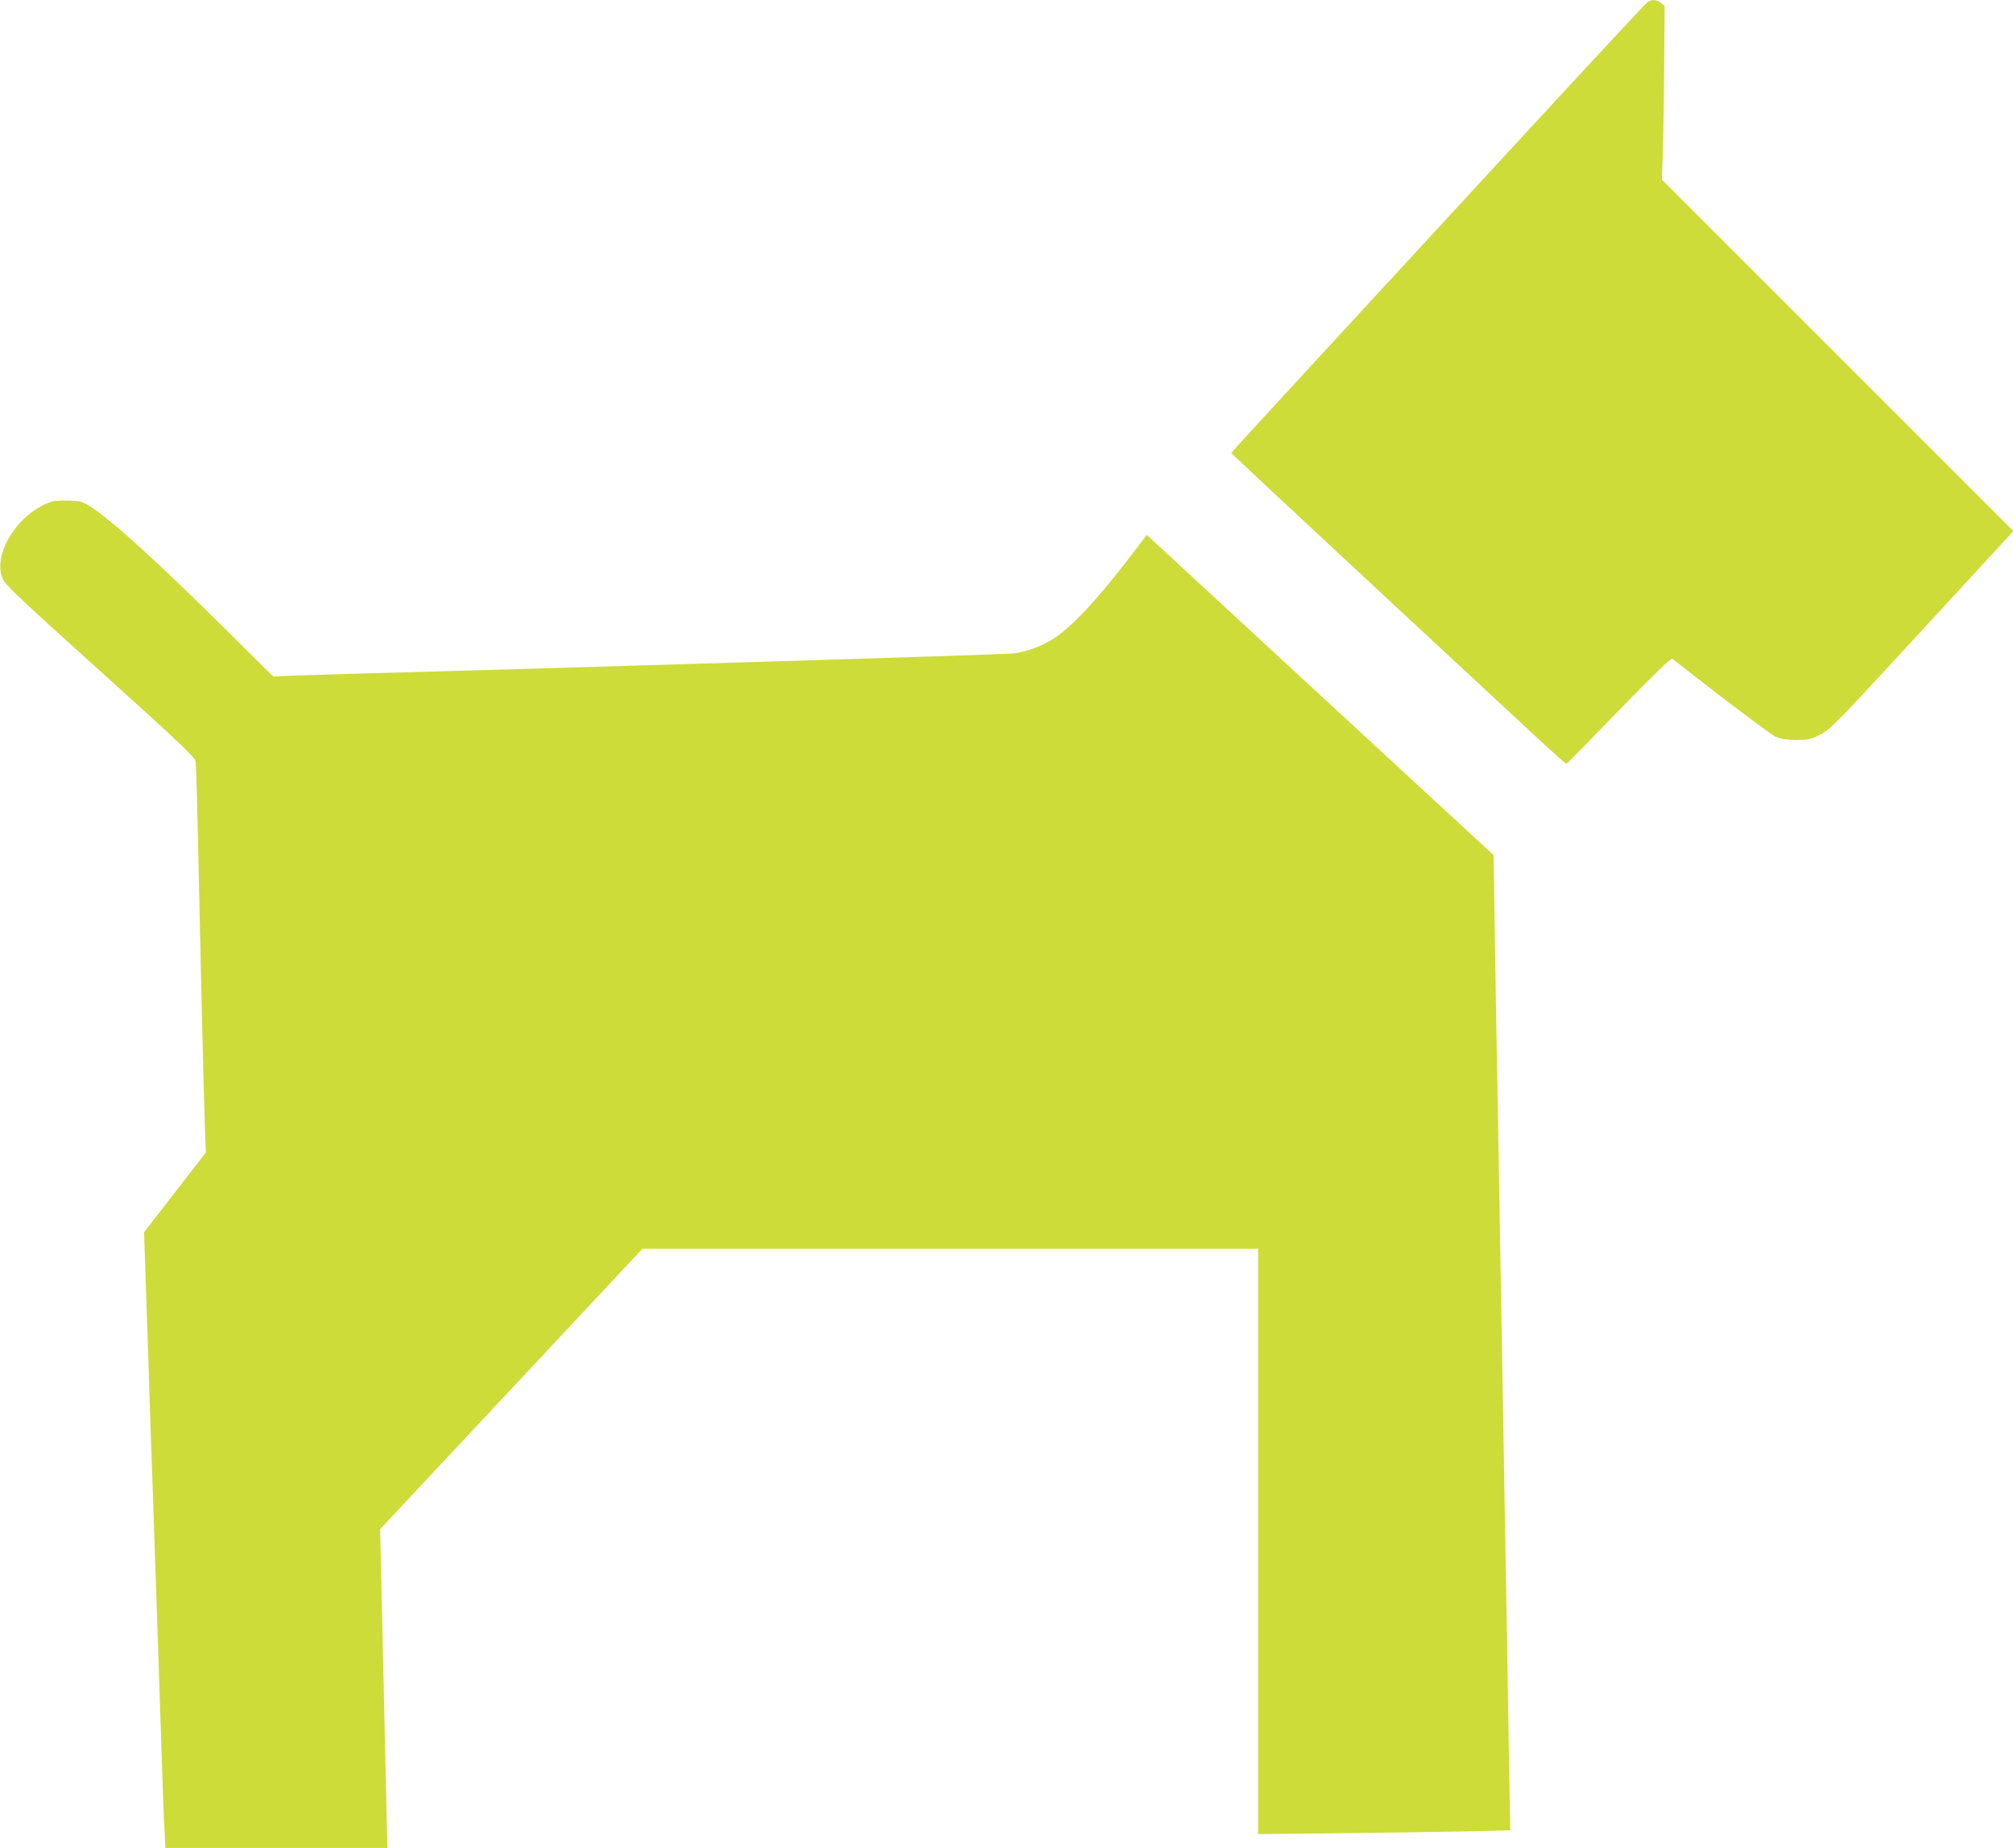
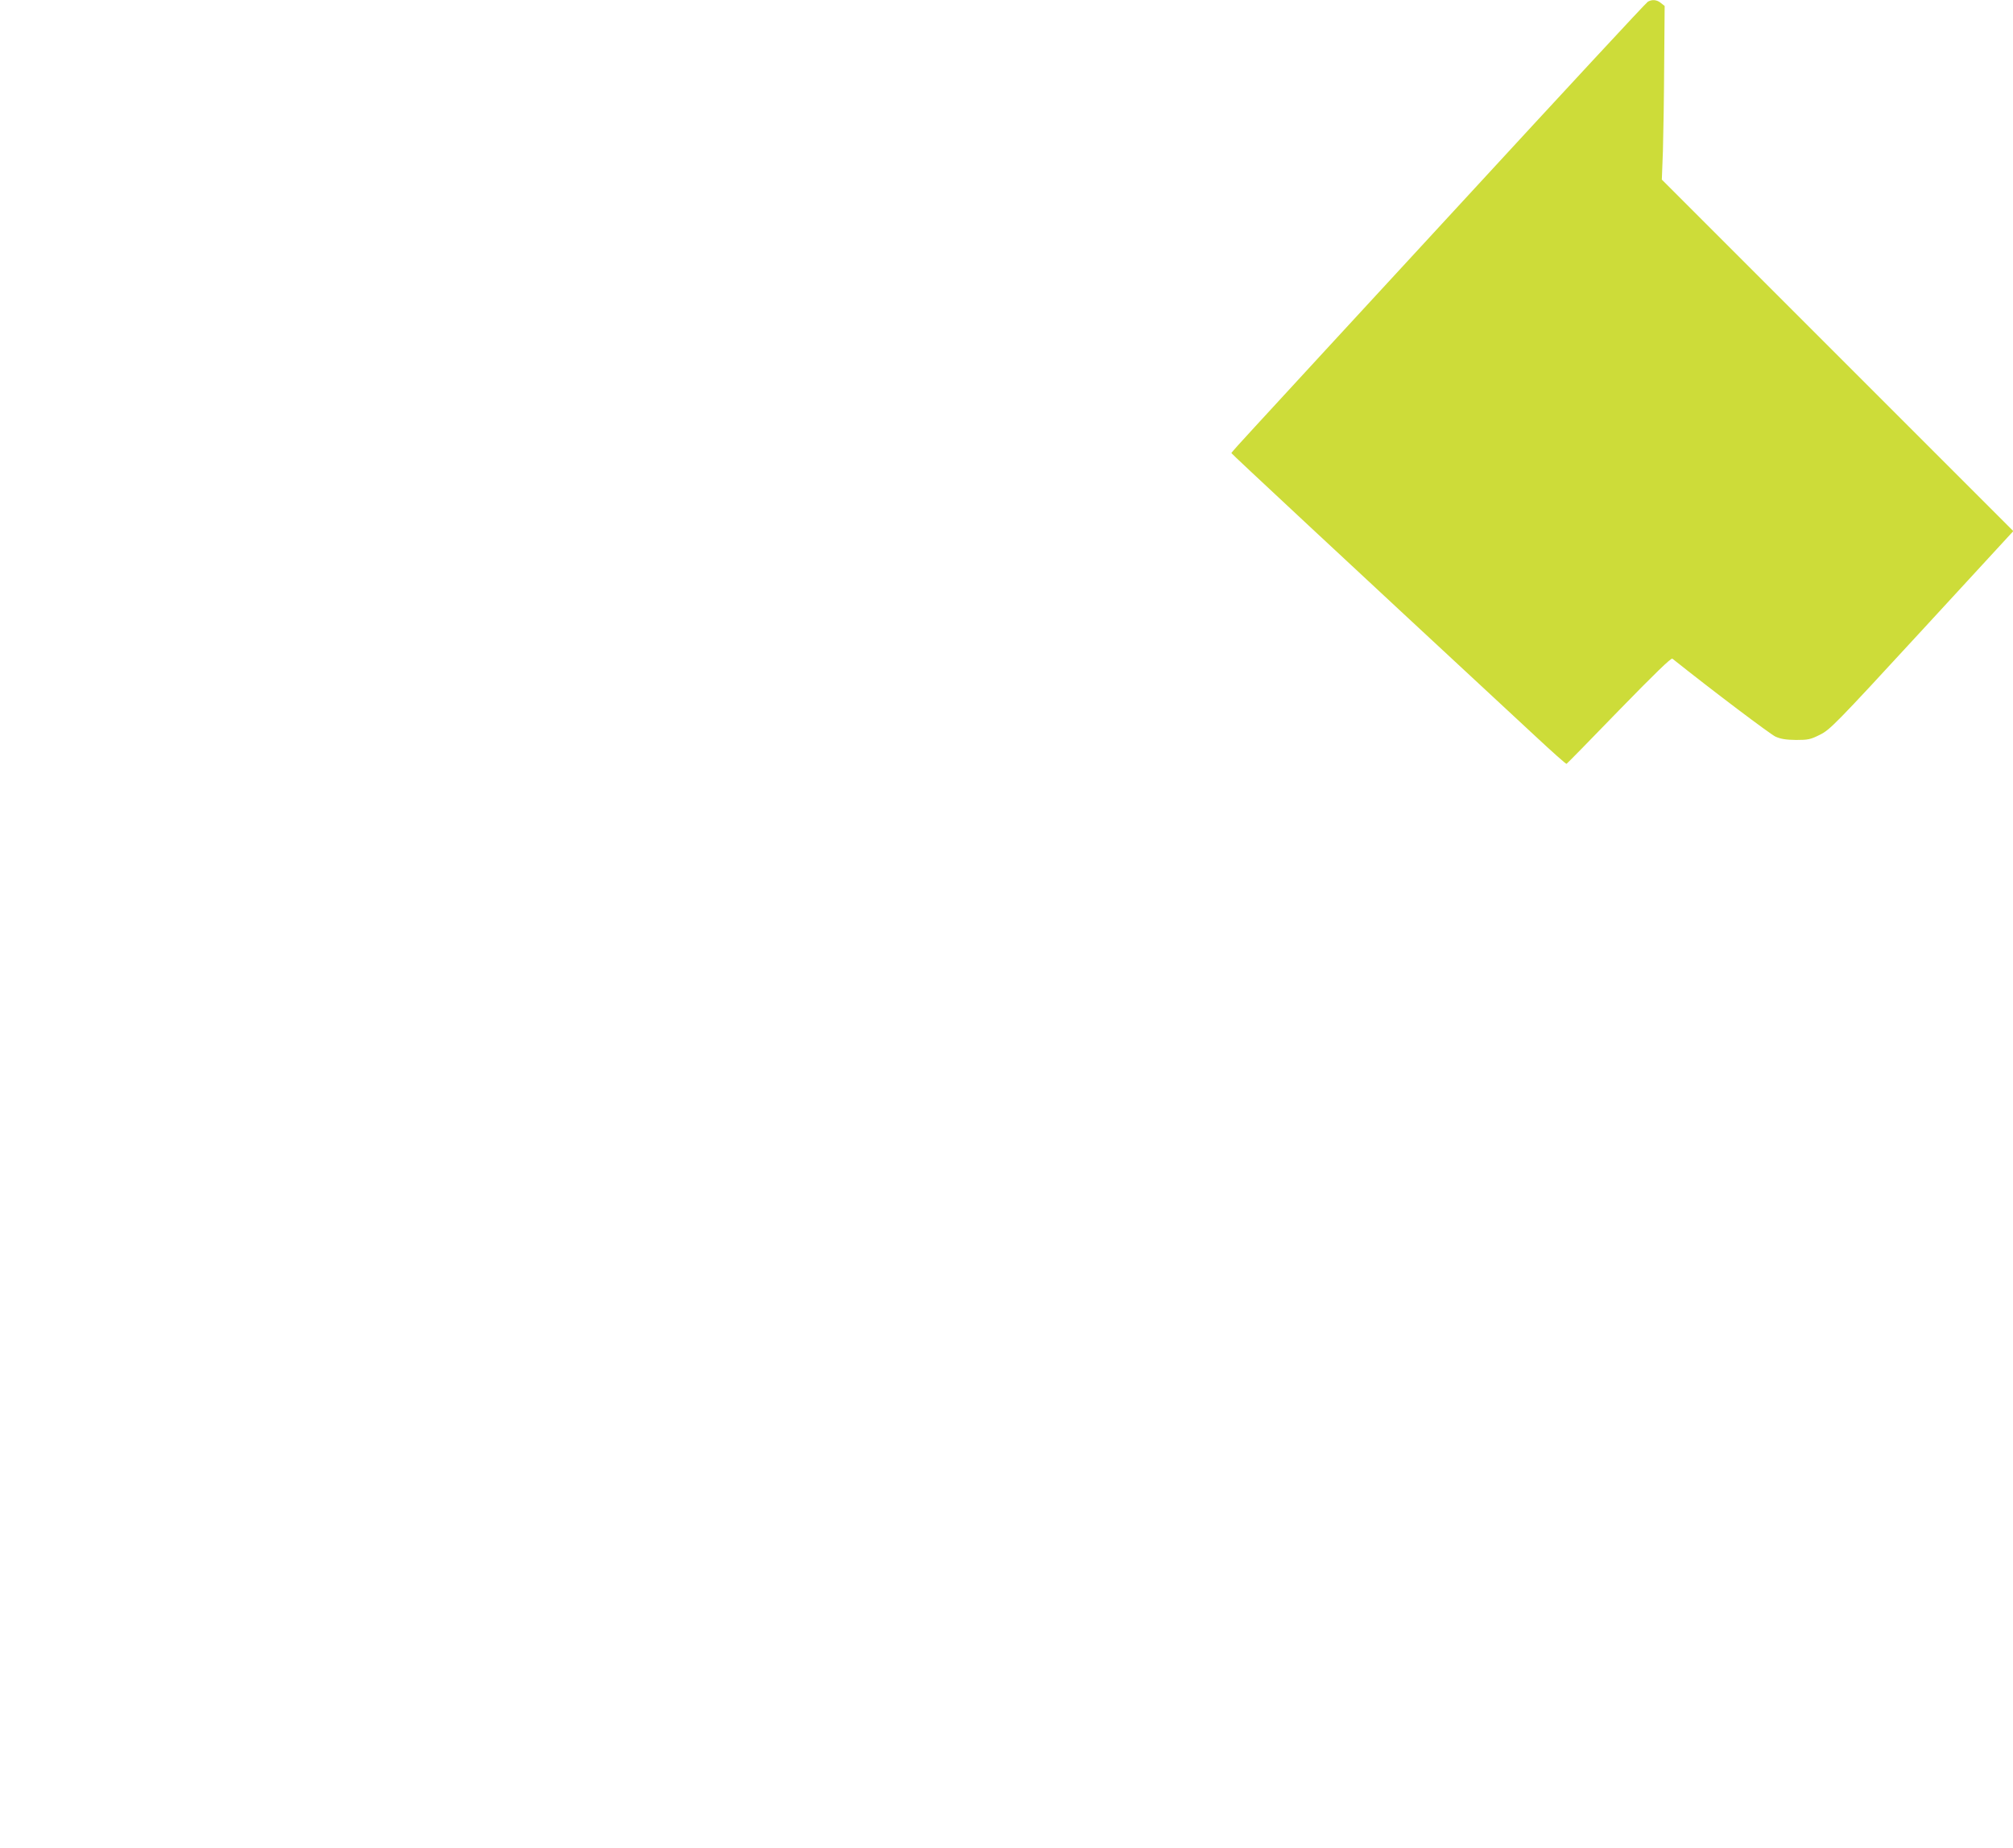
<svg xmlns="http://www.w3.org/2000/svg" version="1.0" width="1280pt" height="1175pt" viewBox="0 0 1280 1175" preserveAspectRatio="xMidYMid meet">
  <g transform="translate(0,1175) scale(0.1,-0.1)" fill="#cddc39" stroke="none">
    <path d="M10478 11739 c-10 -5 -541 -578 -1180 -1272 -640 -694 -1232 -1336 -1315 -1427 -84 -91 -153 -167 -153 -171 0 -4 663 -622 1934 -1801 105 -98 194 -177 197 -175 3 1 153 154 333 340 225 231 332 335 340 329 262 -209 622 -480 656 -496 34 -15 66 -20 130 -21 77 0 92 3 152 33 64 32 94 61 649 664 l581 631 -1118 1118 -1117 1117 7 183 c3 101 7 350 8 552 l3 369 -24 19 c-25 21 -56 24 -83 8z" />
-     <path d="M330 8561 c-210 -68 -377 -326 -315 -487 15 -40 85 -107 621 -590 523 -472 604 -549 608 -577 3 -17 10 -261 16 -542 15 -722 38 -1678 44 -1822 l5 -121 -197 -254 -196 -253 23 -685 c12 -377 26 -802 32 -945 12 -357 47 -1384 59 -1755 5 -168 12 -356 16 -418 l6 -112 705 0 706 0 -7 313 c-6 283 -11 510 -32 1418 l-7 296 834 891 834 892 1957 0 1958 0 0 -1861 0 -1861 568 6 c312 4 672 9 801 12 l234 6 -7 402 c-3 220 -11 651 -16 956 -10 582 -23 1322 -40 2320 -6 327 -15 838 -20 1135 -5 297 -13 731 -16 964 l-7 424 -1103 1018 -1102 1018 -93 -122 c-223 -293 -393 -474 -513 -546 -77 -46 -173 -79 -248 -86 -56 -5 -994 -35 -1998 -65 -190 -6 -491 -15 -670 -20 -179 -6 -640 -19 -1025 -30 -385 -10 -769 -22 -854 -25 l-154 -6 -296 293 c-454 450 -735 704 -868 788 -51 32 -64 35 -137 37 -45 1 -92 -1 -106 -6z" />
  </g>
</svg>